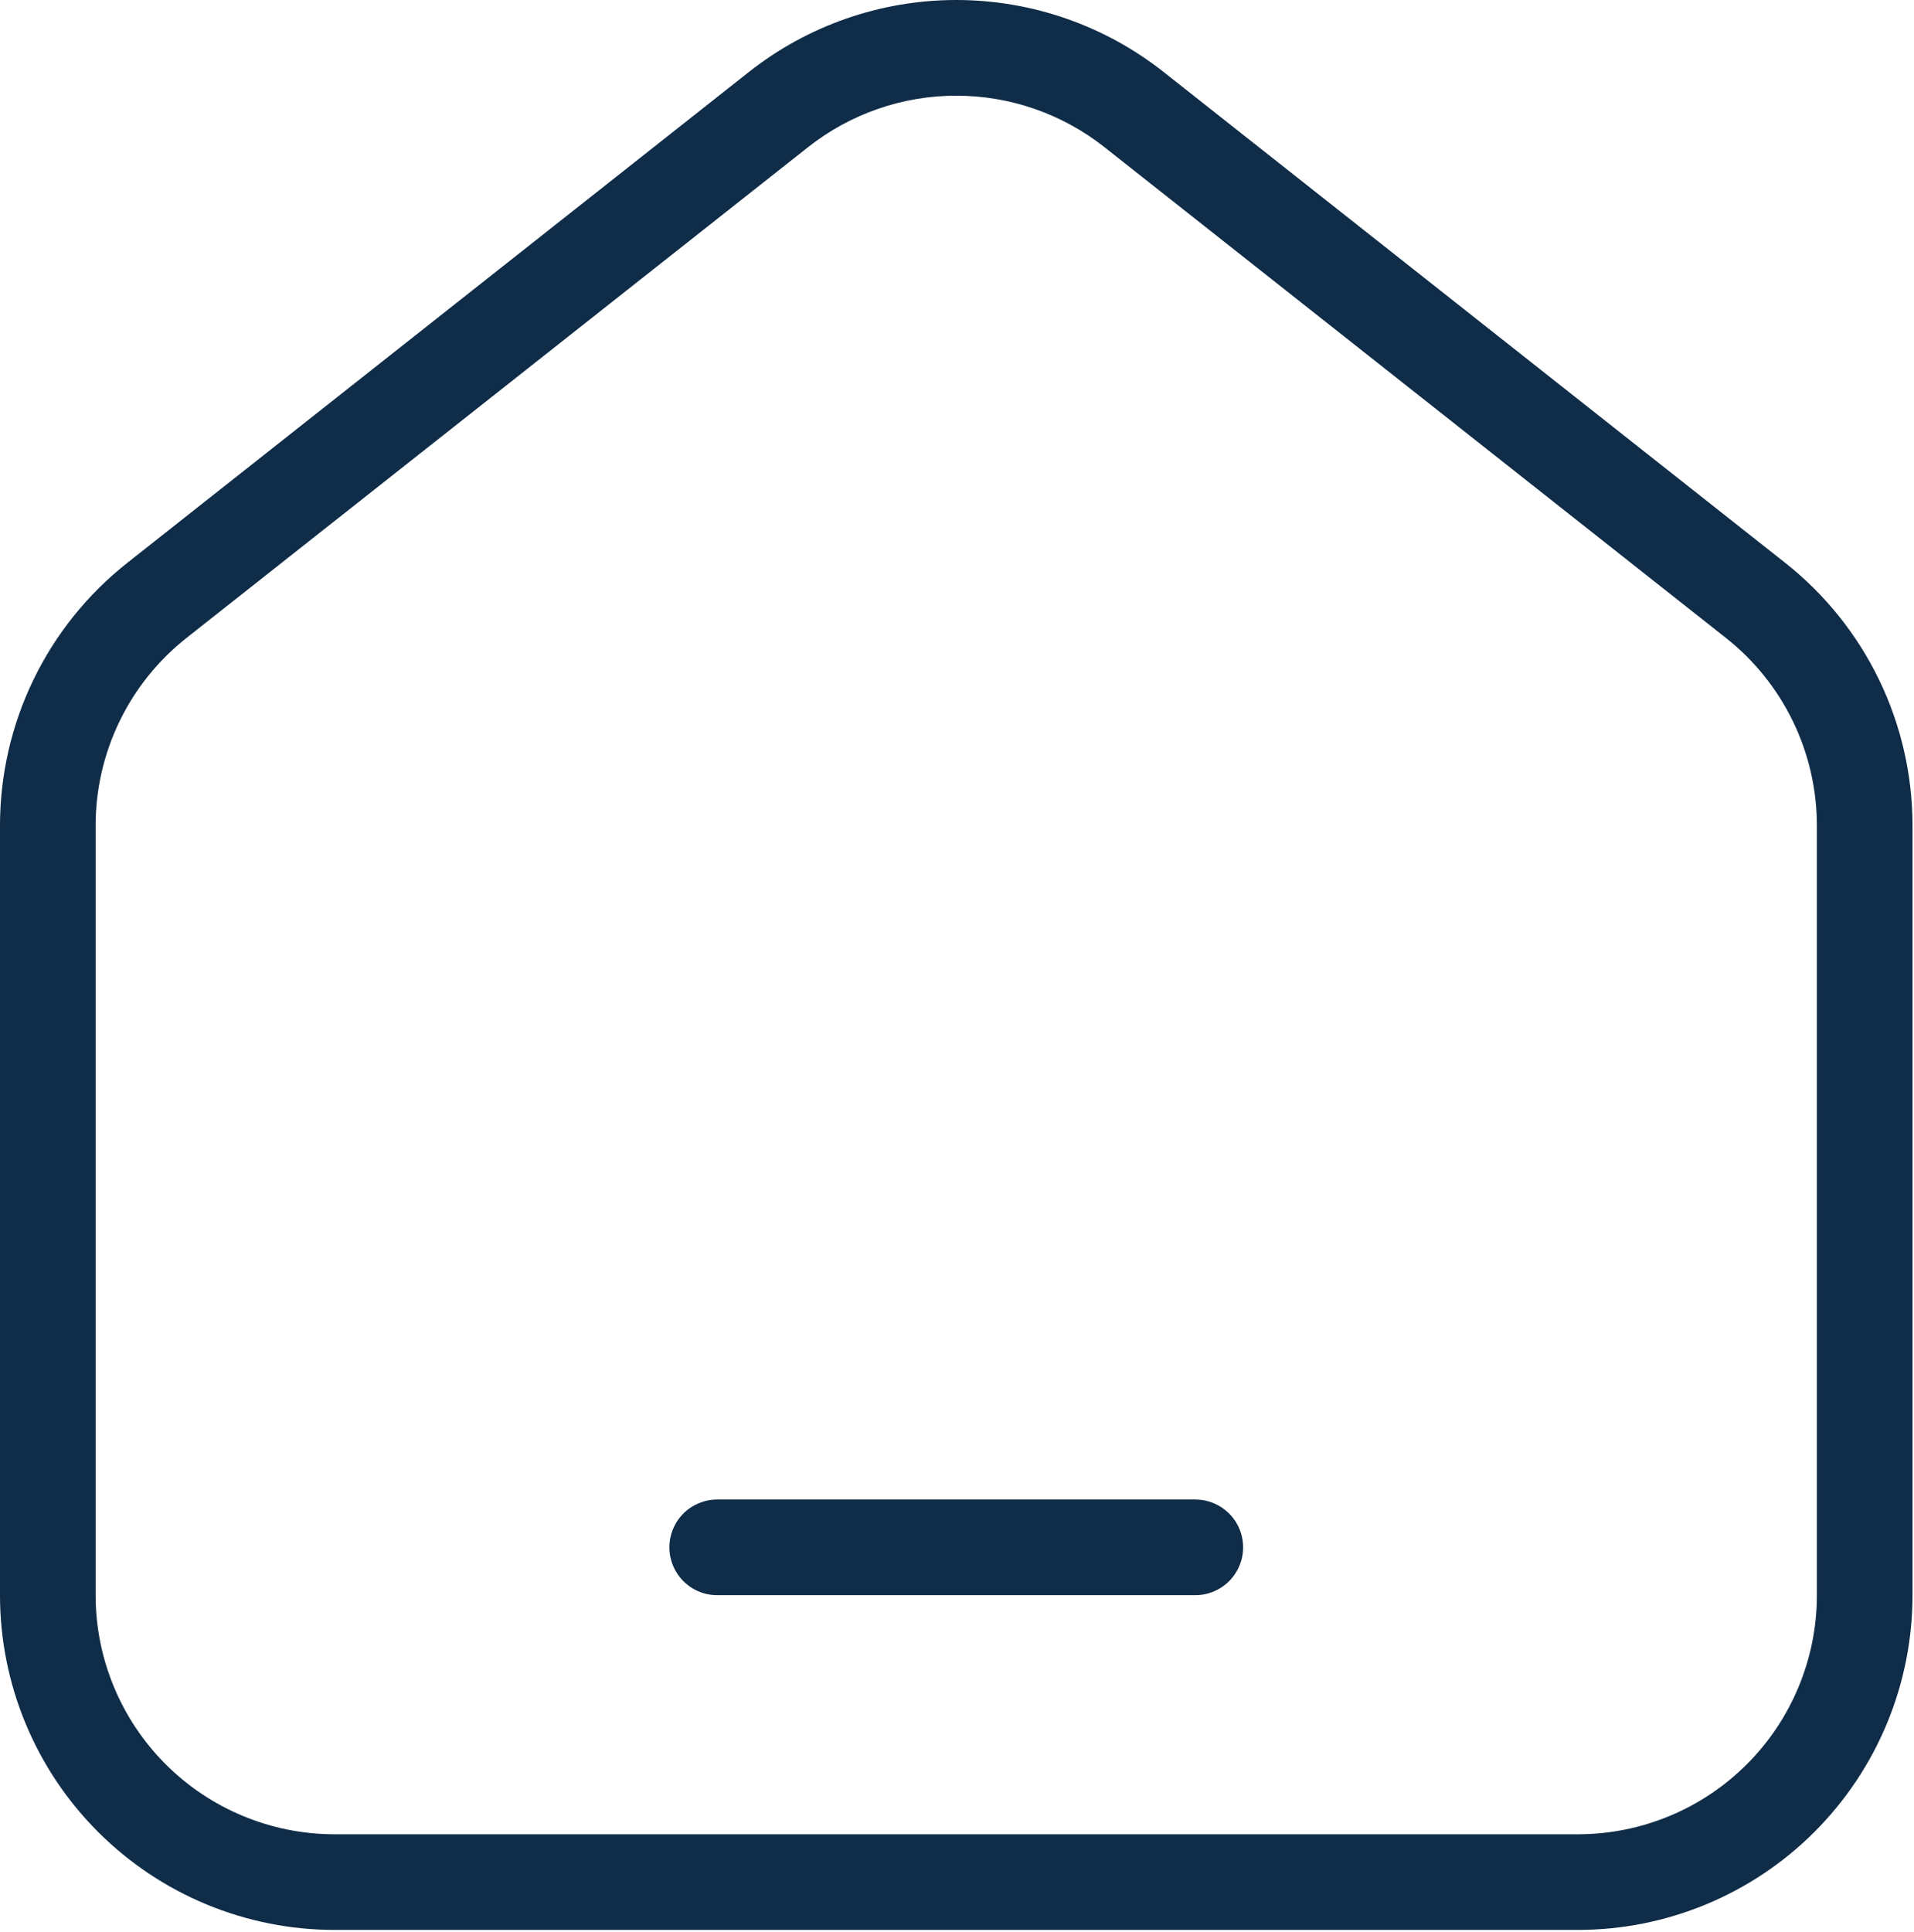
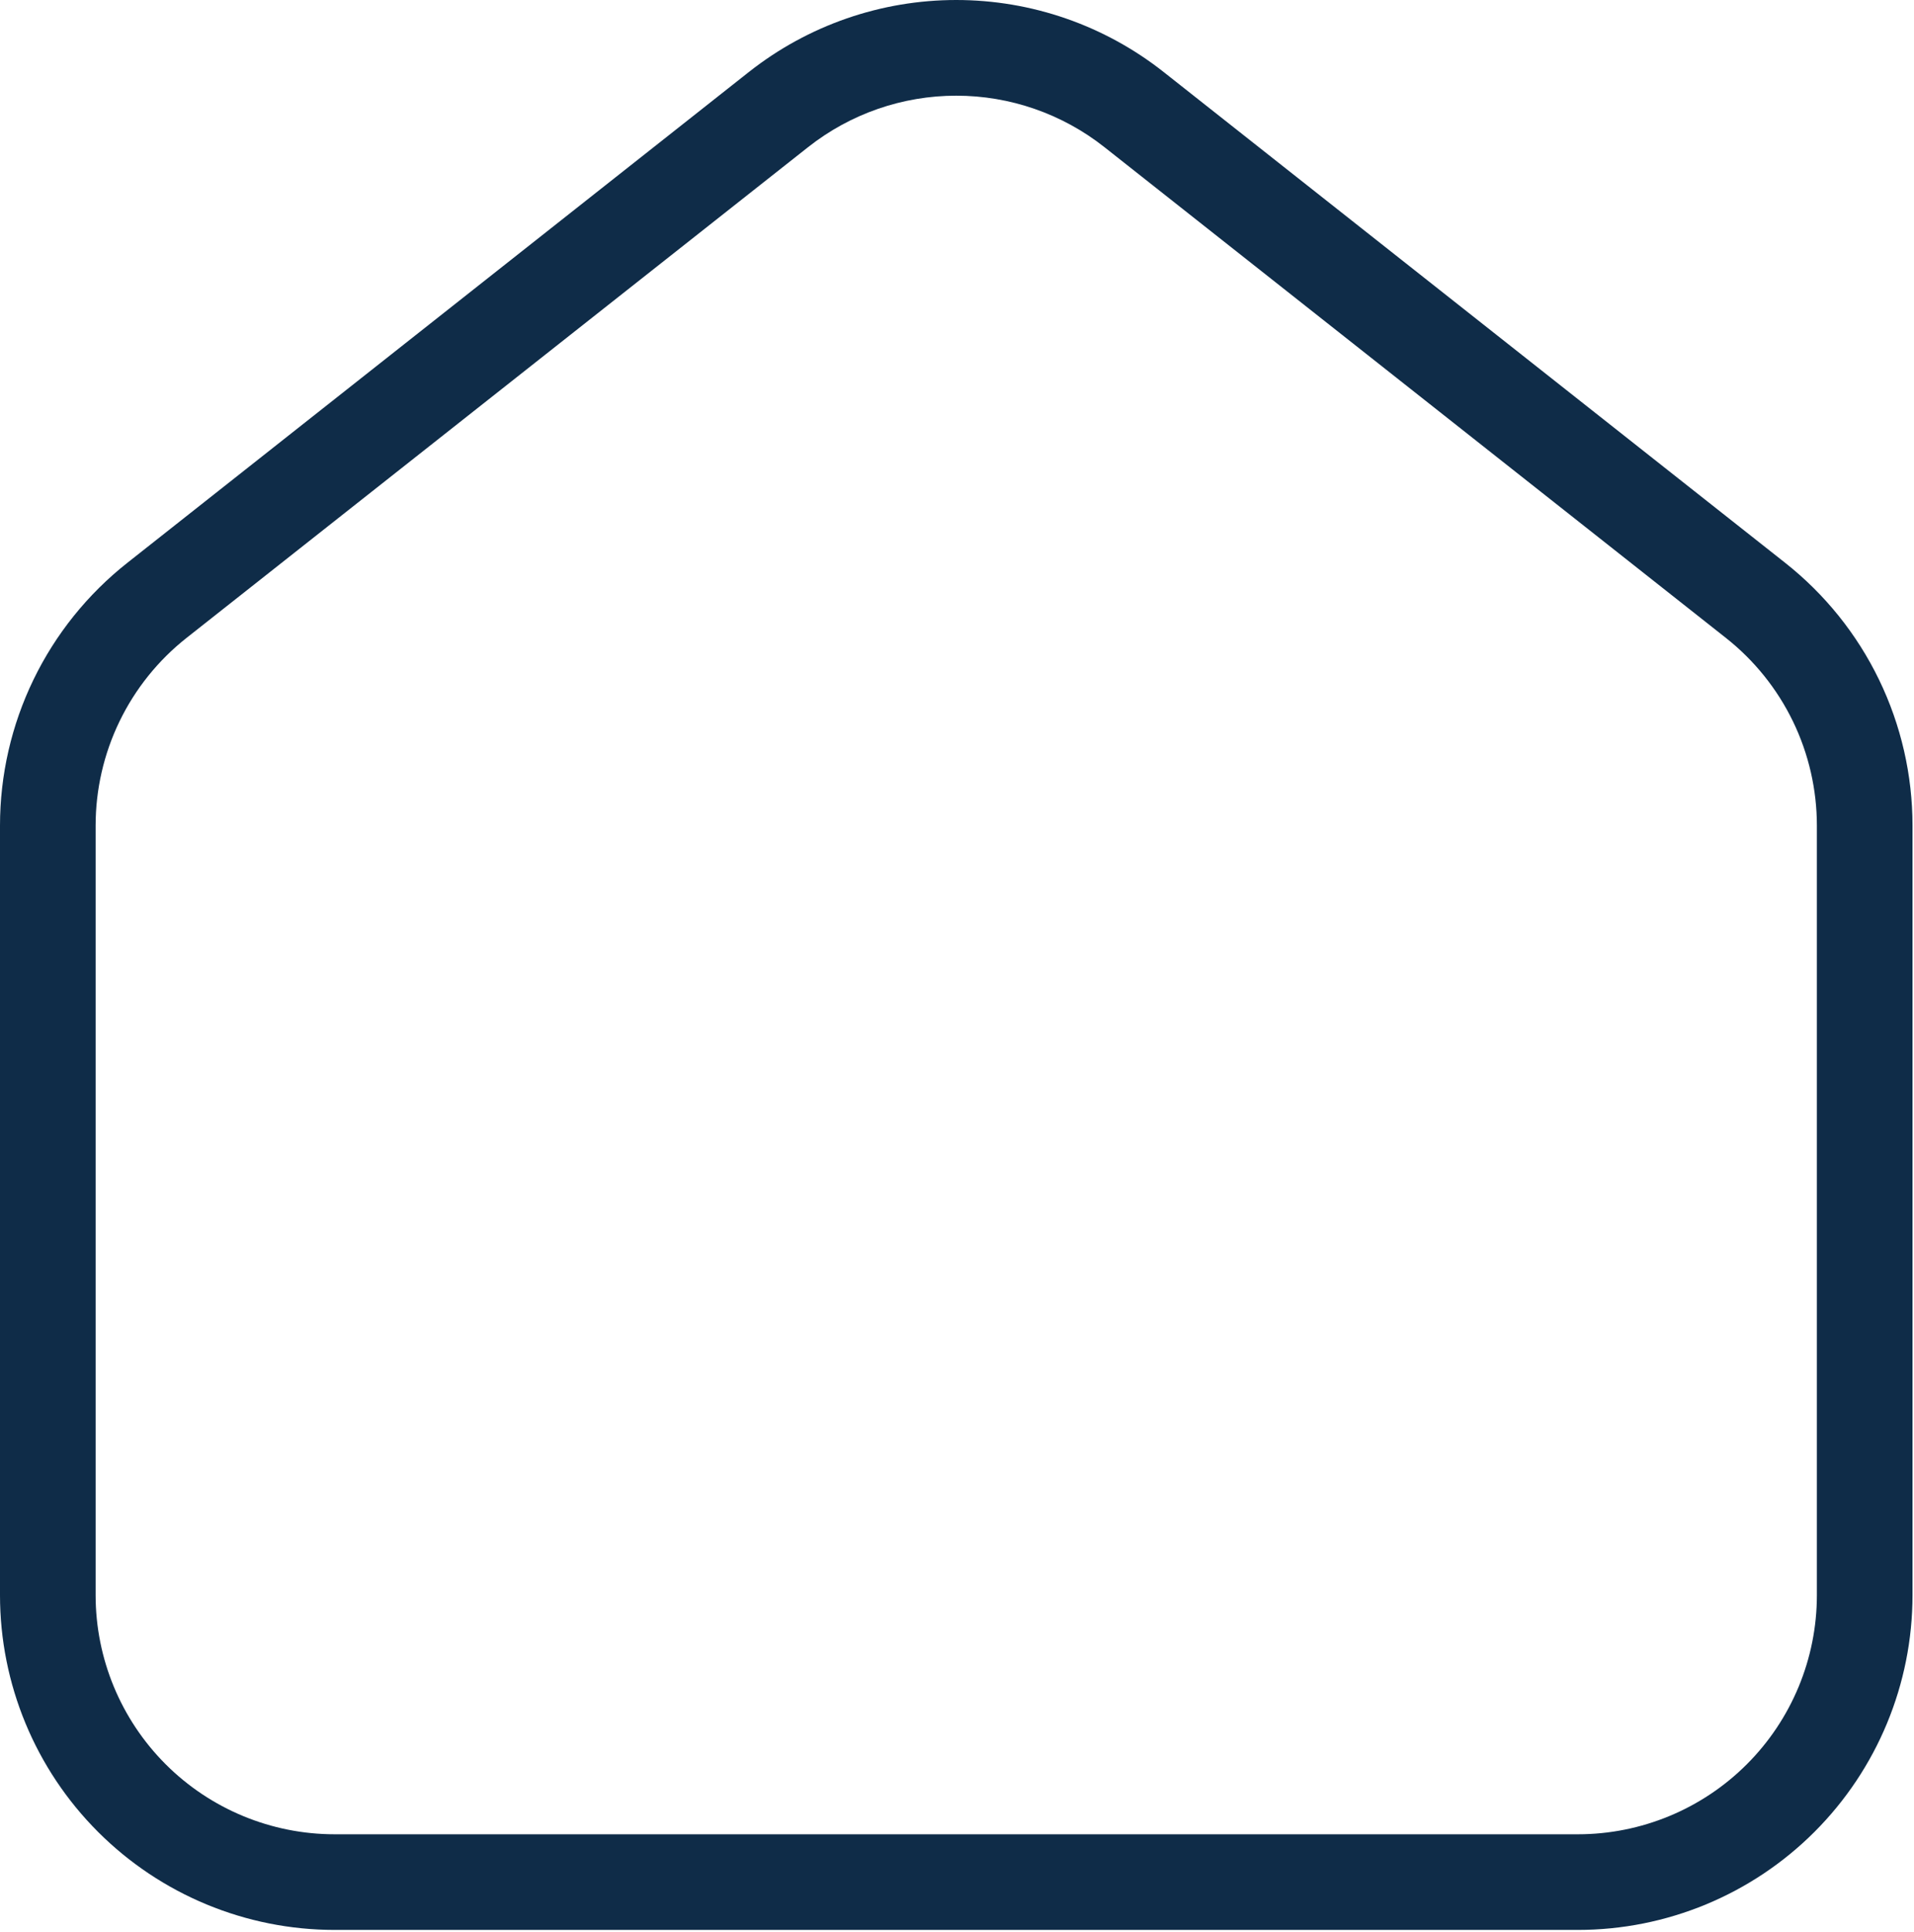
<svg xmlns="http://www.w3.org/2000/svg" width="427" height="431" viewBox="0 0 427 431" fill="none">
-   <path d="M160 334.466C157.171 334.466 154.458 335.59 152.457 337.59C150.457 339.591 149.333 342.304 149.333 345.133C149.333 347.962 150.457 350.675 152.457 352.675C154.458 354.676 157.171 355.8 160 355.8H266.666C269.495 355.8 272.208 354.676 274.209 352.675C276.209 350.675 277.333 347.962 277.333 345.133C277.333 342.304 276.209 339.591 274.209 337.59C272.208 335.59 269.495 334.466 266.666 334.466H160Z" fill="#0F2C48" />
  <path fill-rule="evenodd" clip-rule="evenodd" d="M259.605 16.066C246.427 5.66 230.125 0 213.333 0C196.542 0 180.24 5.66 167.061 16.066L28.395 125.549C19.543 132.538 12.39 141.442 7.472 151.592C2.554 161.741 -0 172.873 3.28102e-08 184.152V355.8C3.28102e-08 375.602 7.867 394.594 21.869 408.597C35.872 422.6 54.864 430.466 74.667 430.466H352C371.803 430.466 390.795 422.6 404.797 408.597C418.8 394.594 426.667 375.602 426.667 355.8V184.152C426.667 172.873 424.112 161.741 419.195 151.592C414.277 141.442 407.124 132.538 398.272 125.549L259.605 16.066ZM180.288 32.813C189.7 25.383 201.342 21.342 213.333 21.342C225.325 21.342 236.966 25.383 246.379 32.813L385.045 142.296C391.369 147.287 396.479 153.646 399.993 160.895C403.507 168.145 405.332 176.096 405.333 184.152V355.8C405.333 369.944 399.714 383.51 389.712 393.512C379.71 403.514 366.145 409.133 352 409.133H74.667C60.522 409.133 46.956 403.514 36.954 393.512C26.952 383.51 21.333 369.944 21.333 355.8V184.152C21.332 176.097 23.154 168.147 26.664 160.898C30.174 153.649 35.281 147.289 41.6 142.296L180.288 32.813Z" fill="#0F2C48" />
</svg>